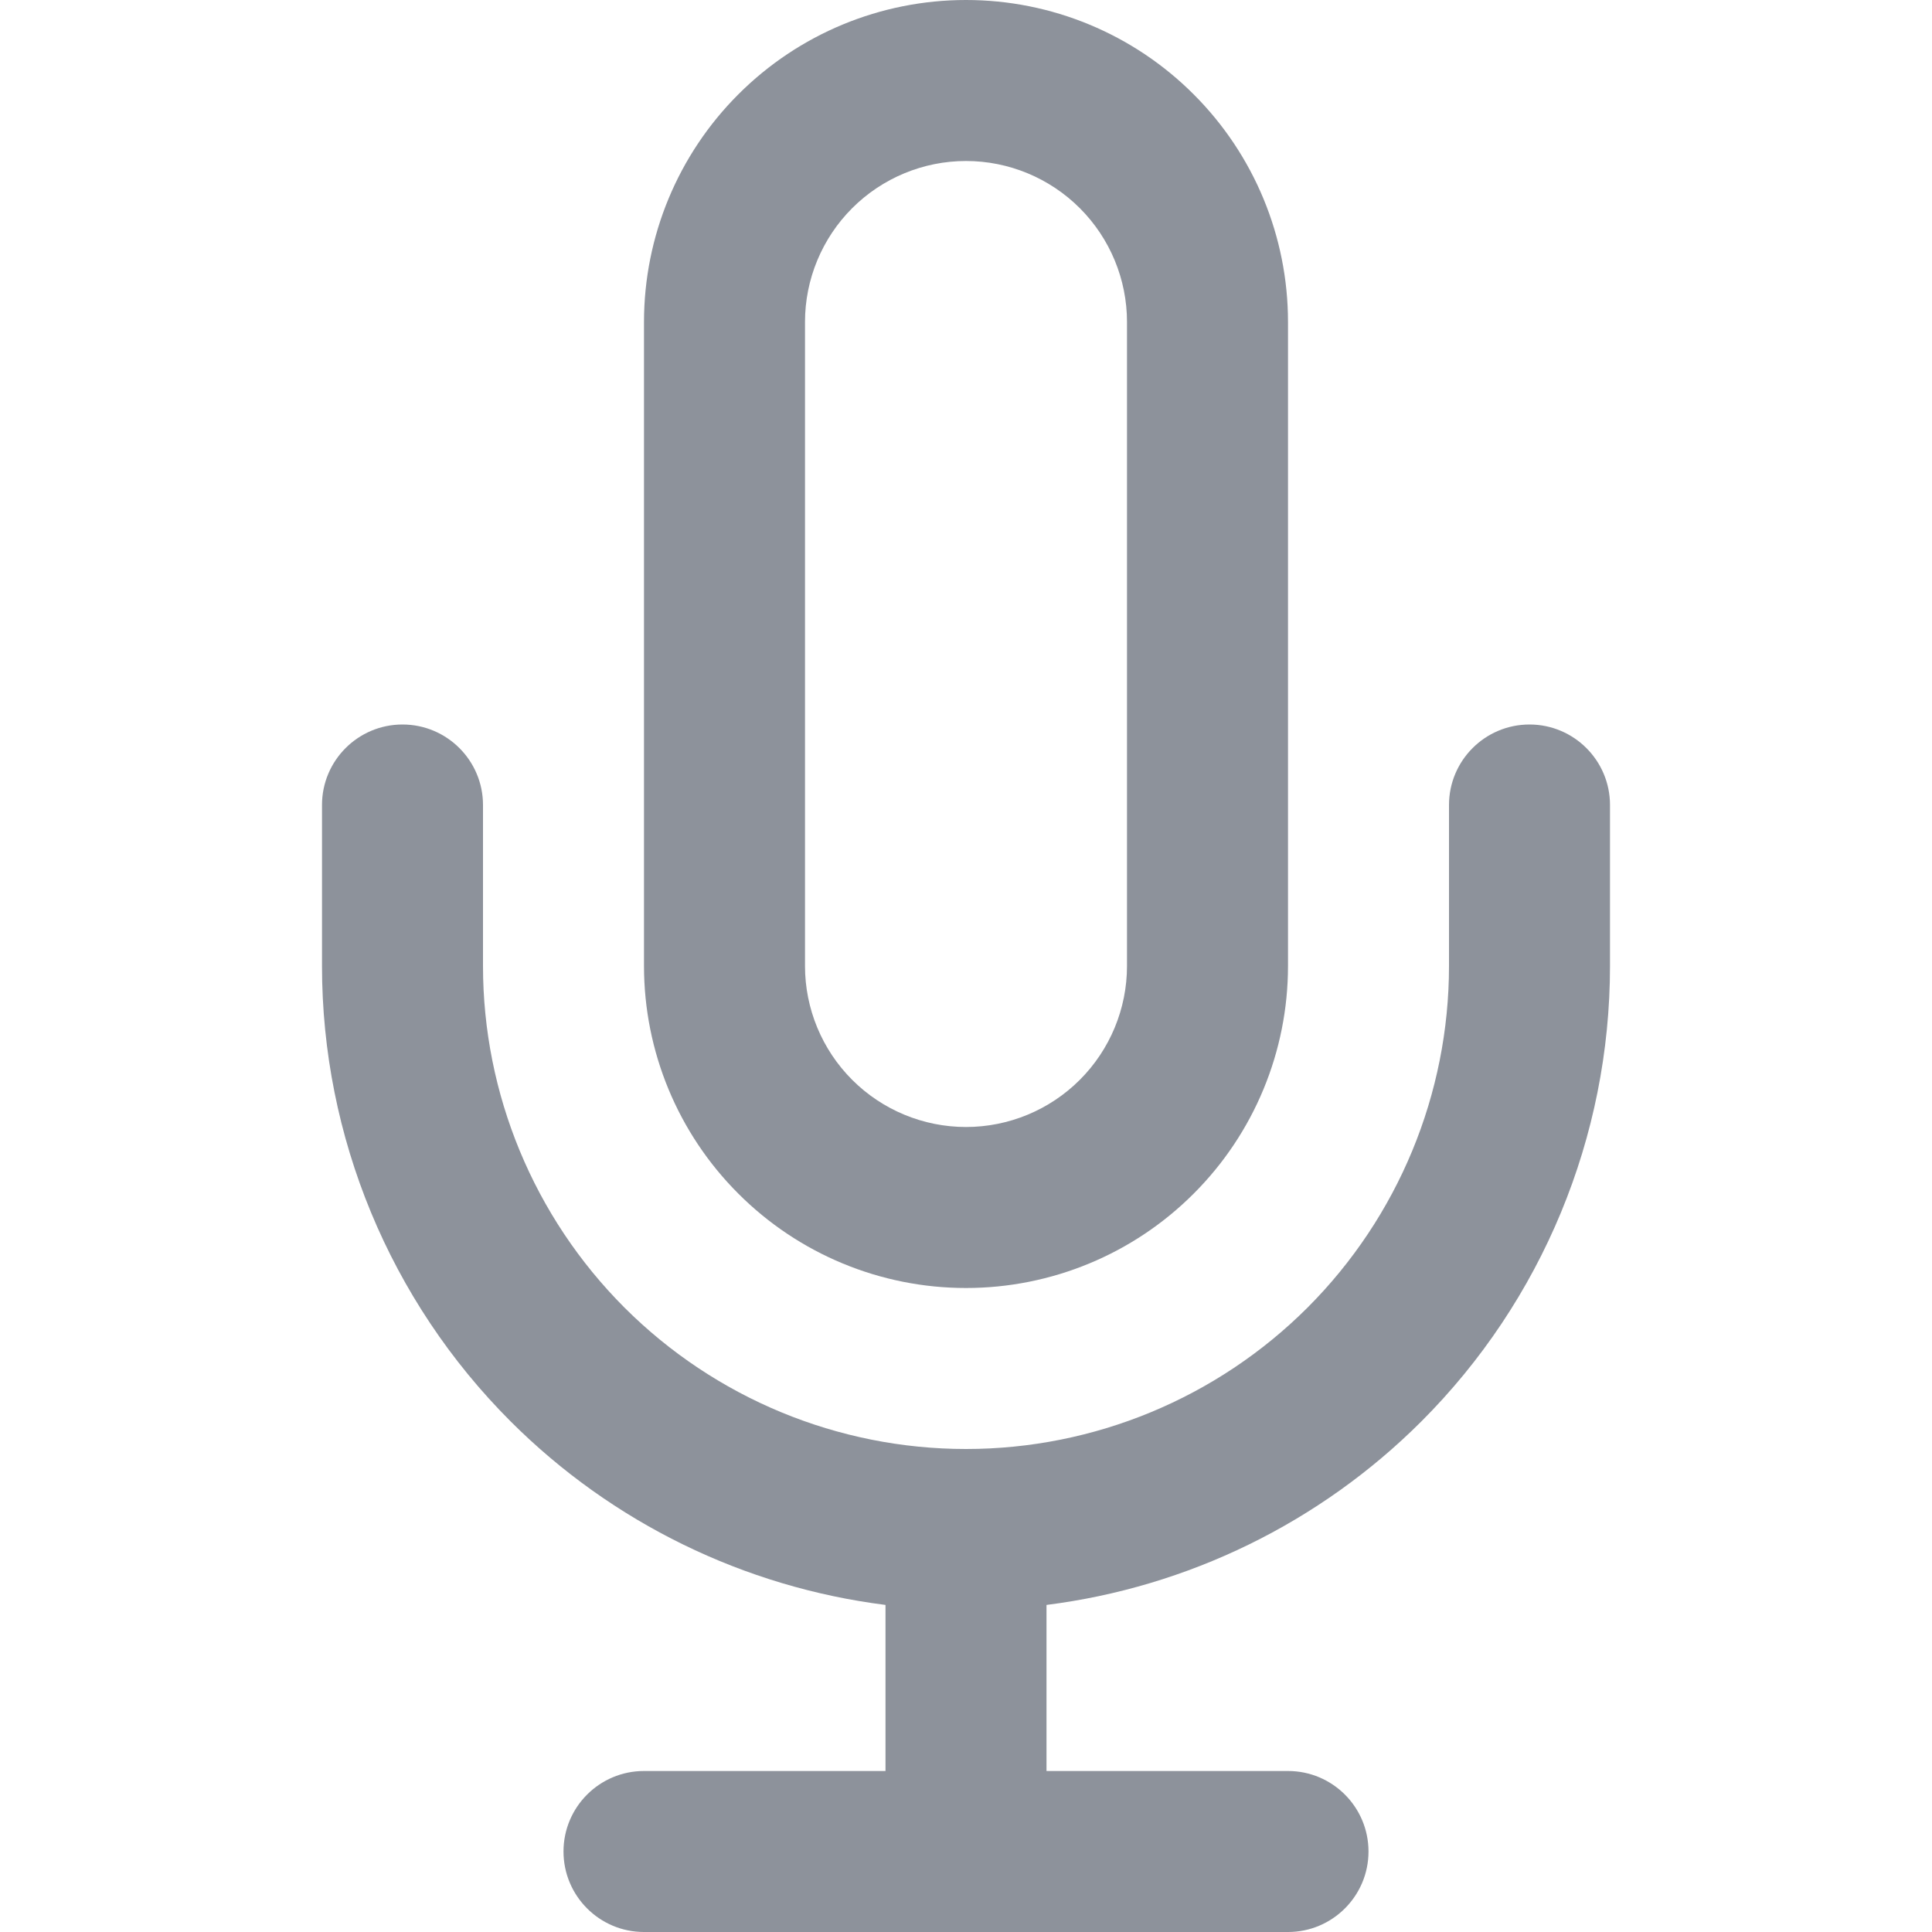
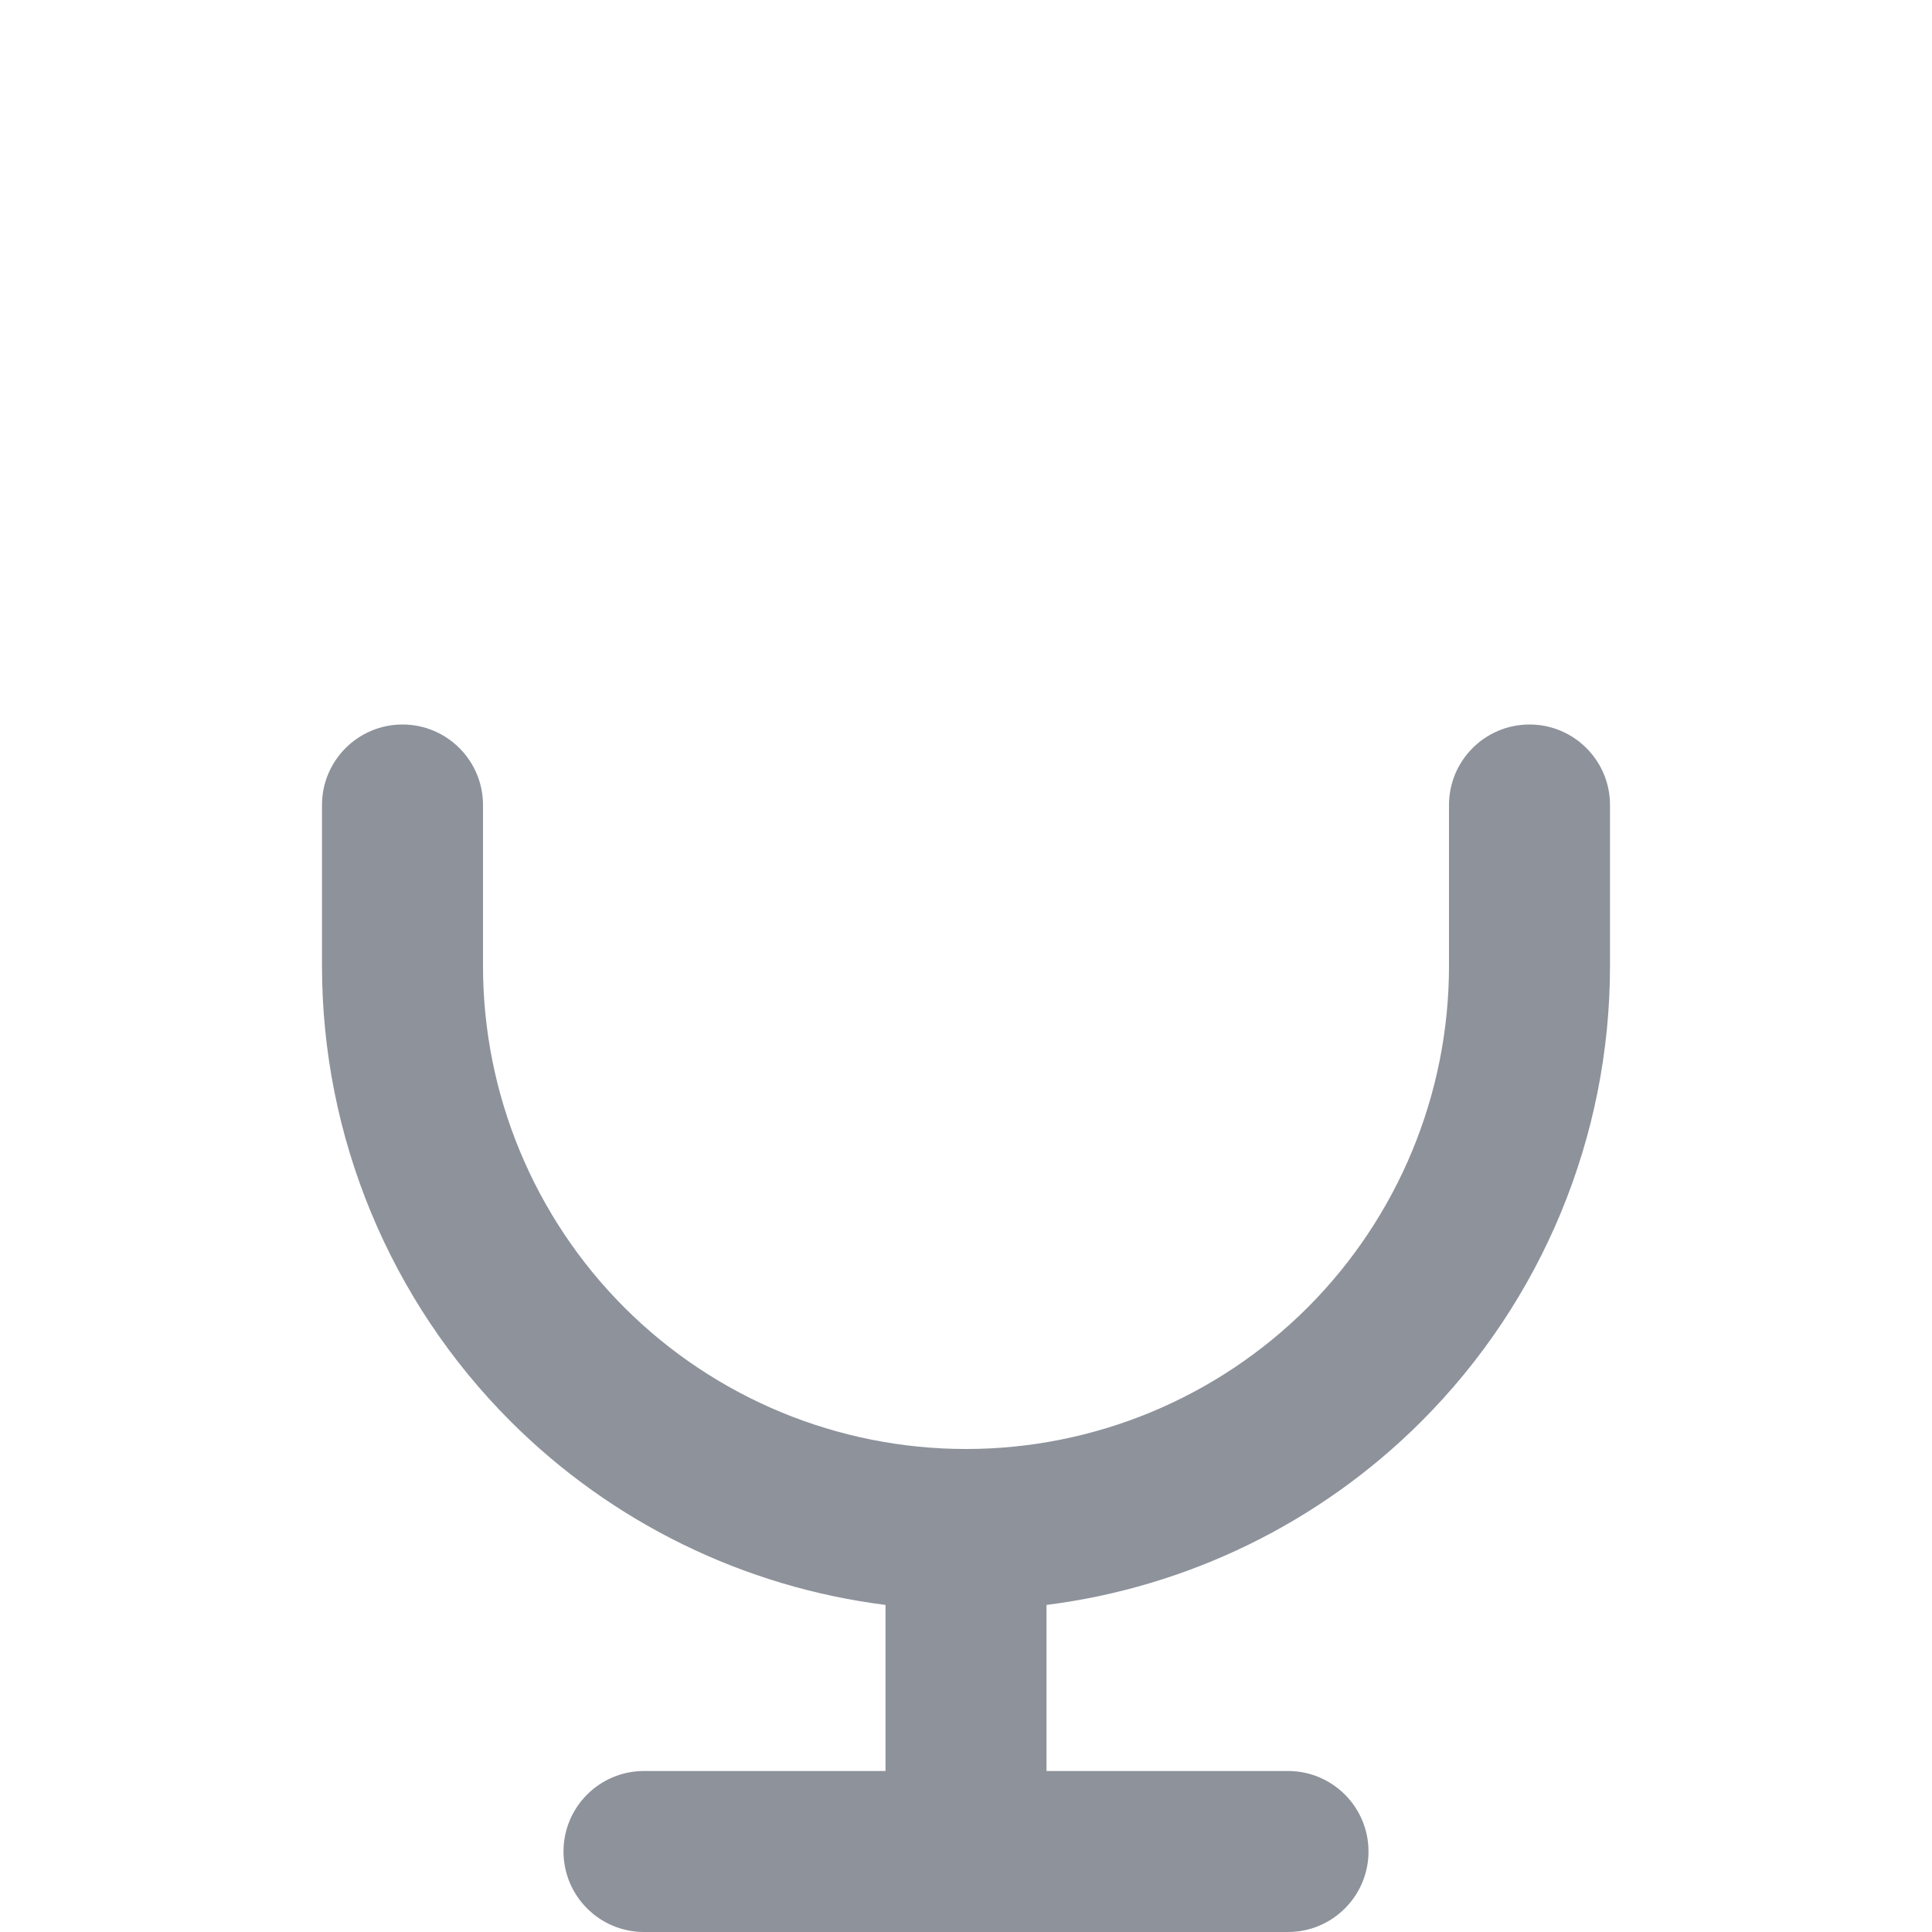
<svg xmlns="http://www.w3.org/2000/svg" width="24" height="24" viewBox="0 0 24 24" fill="none">
  <g id="icon-mic">
    <g id="Shape">
-       <path fill-rule="evenodd" clip-rule="evenodd" d="M12 0C10.939 0 9.922 0.421 9.172 1.172C8.421 1.922 8 2.939 8 4V12C8 13.061 8.421 14.078 9.172 14.828C9.922 15.579 10.939 16 12 16C13.061 16 14.078 15.579 14.828 14.828C15.579 14.078 16 13.061 16 12V4C16 2.939 15.579 1.922 14.828 1.172C14.078 0.421 13.061 0 12 0ZM10.586 2.586C10.961 2.211 11.47 2 12 2C12.53 2 13.039 2.211 13.414 2.586C13.789 2.961 14 3.47 14 4V12C14 12.53 13.789 13.039 13.414 13.414C13.039 13.789 12.53 14 12 14C11.47 14 10.961 13.789 10.586 13.414C10.211 13.039 10 12.53 10 12V4C10 3.47 10.211 2.961 10.586 2.586Z" fill="#8D929B" />
      <path d="M6 10C6 9.448 5.552 9 5 9C4.448 9 4 9.448 4 10V12C4 14.122 4.843 16.157 6.343 17.657C7.606 18.919 9.247 19.716 11 19.937V22H8C7.448 22 7 22.448 7 23C7 23.552 7.448 24 8 24H16C16.552 24 17 23.552 17 23C17 22.448 16.552 22 16 22H13V19.937C14.753 19.716 16.394 18.919 17.657 17.657C19.157 16.157 20 14.122 20 12V10C20 9.448 19.552 9 19 9C18.448 9 18 9.448 18 10V12C18 13.591 17.368 15.117 16.243 16.243C15.117 17.368 13.591 18 12 18C10.409 18 8.883 17.368 7.757 16.243C6.632 15.117 6 13.591 6 12V10Z" fill="#8D929B" />
    </g>
  </g>
</svg>